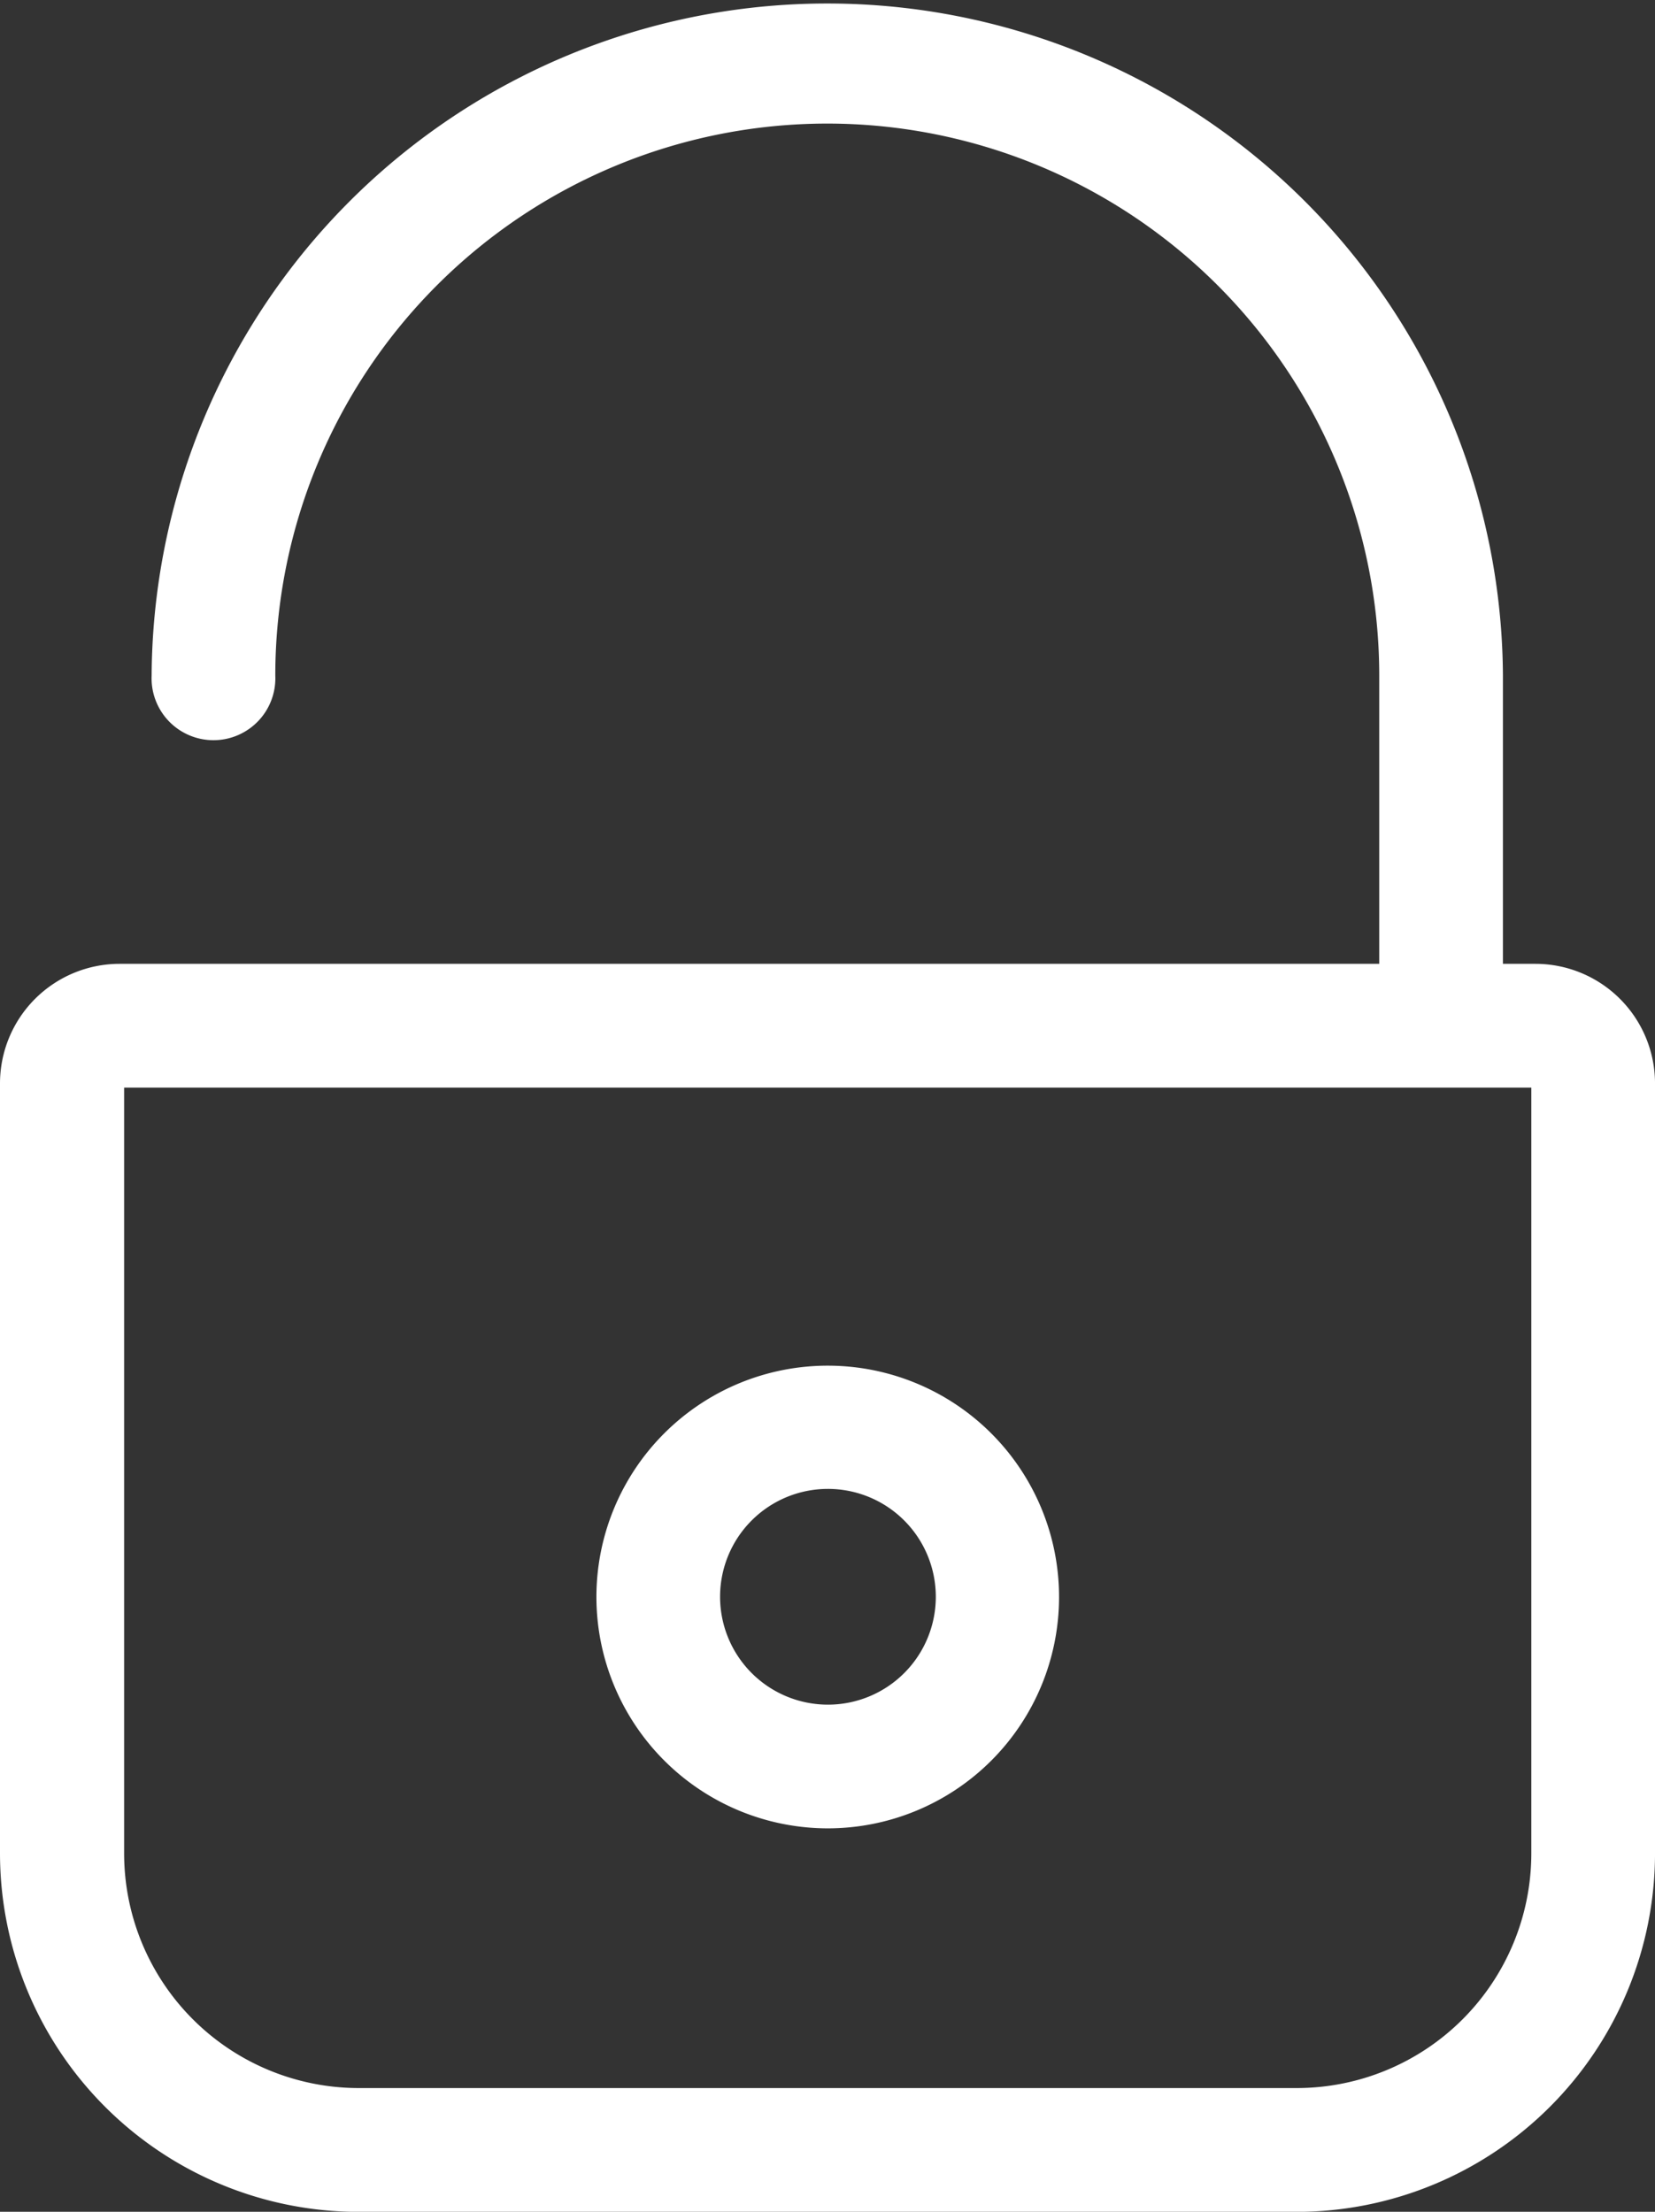
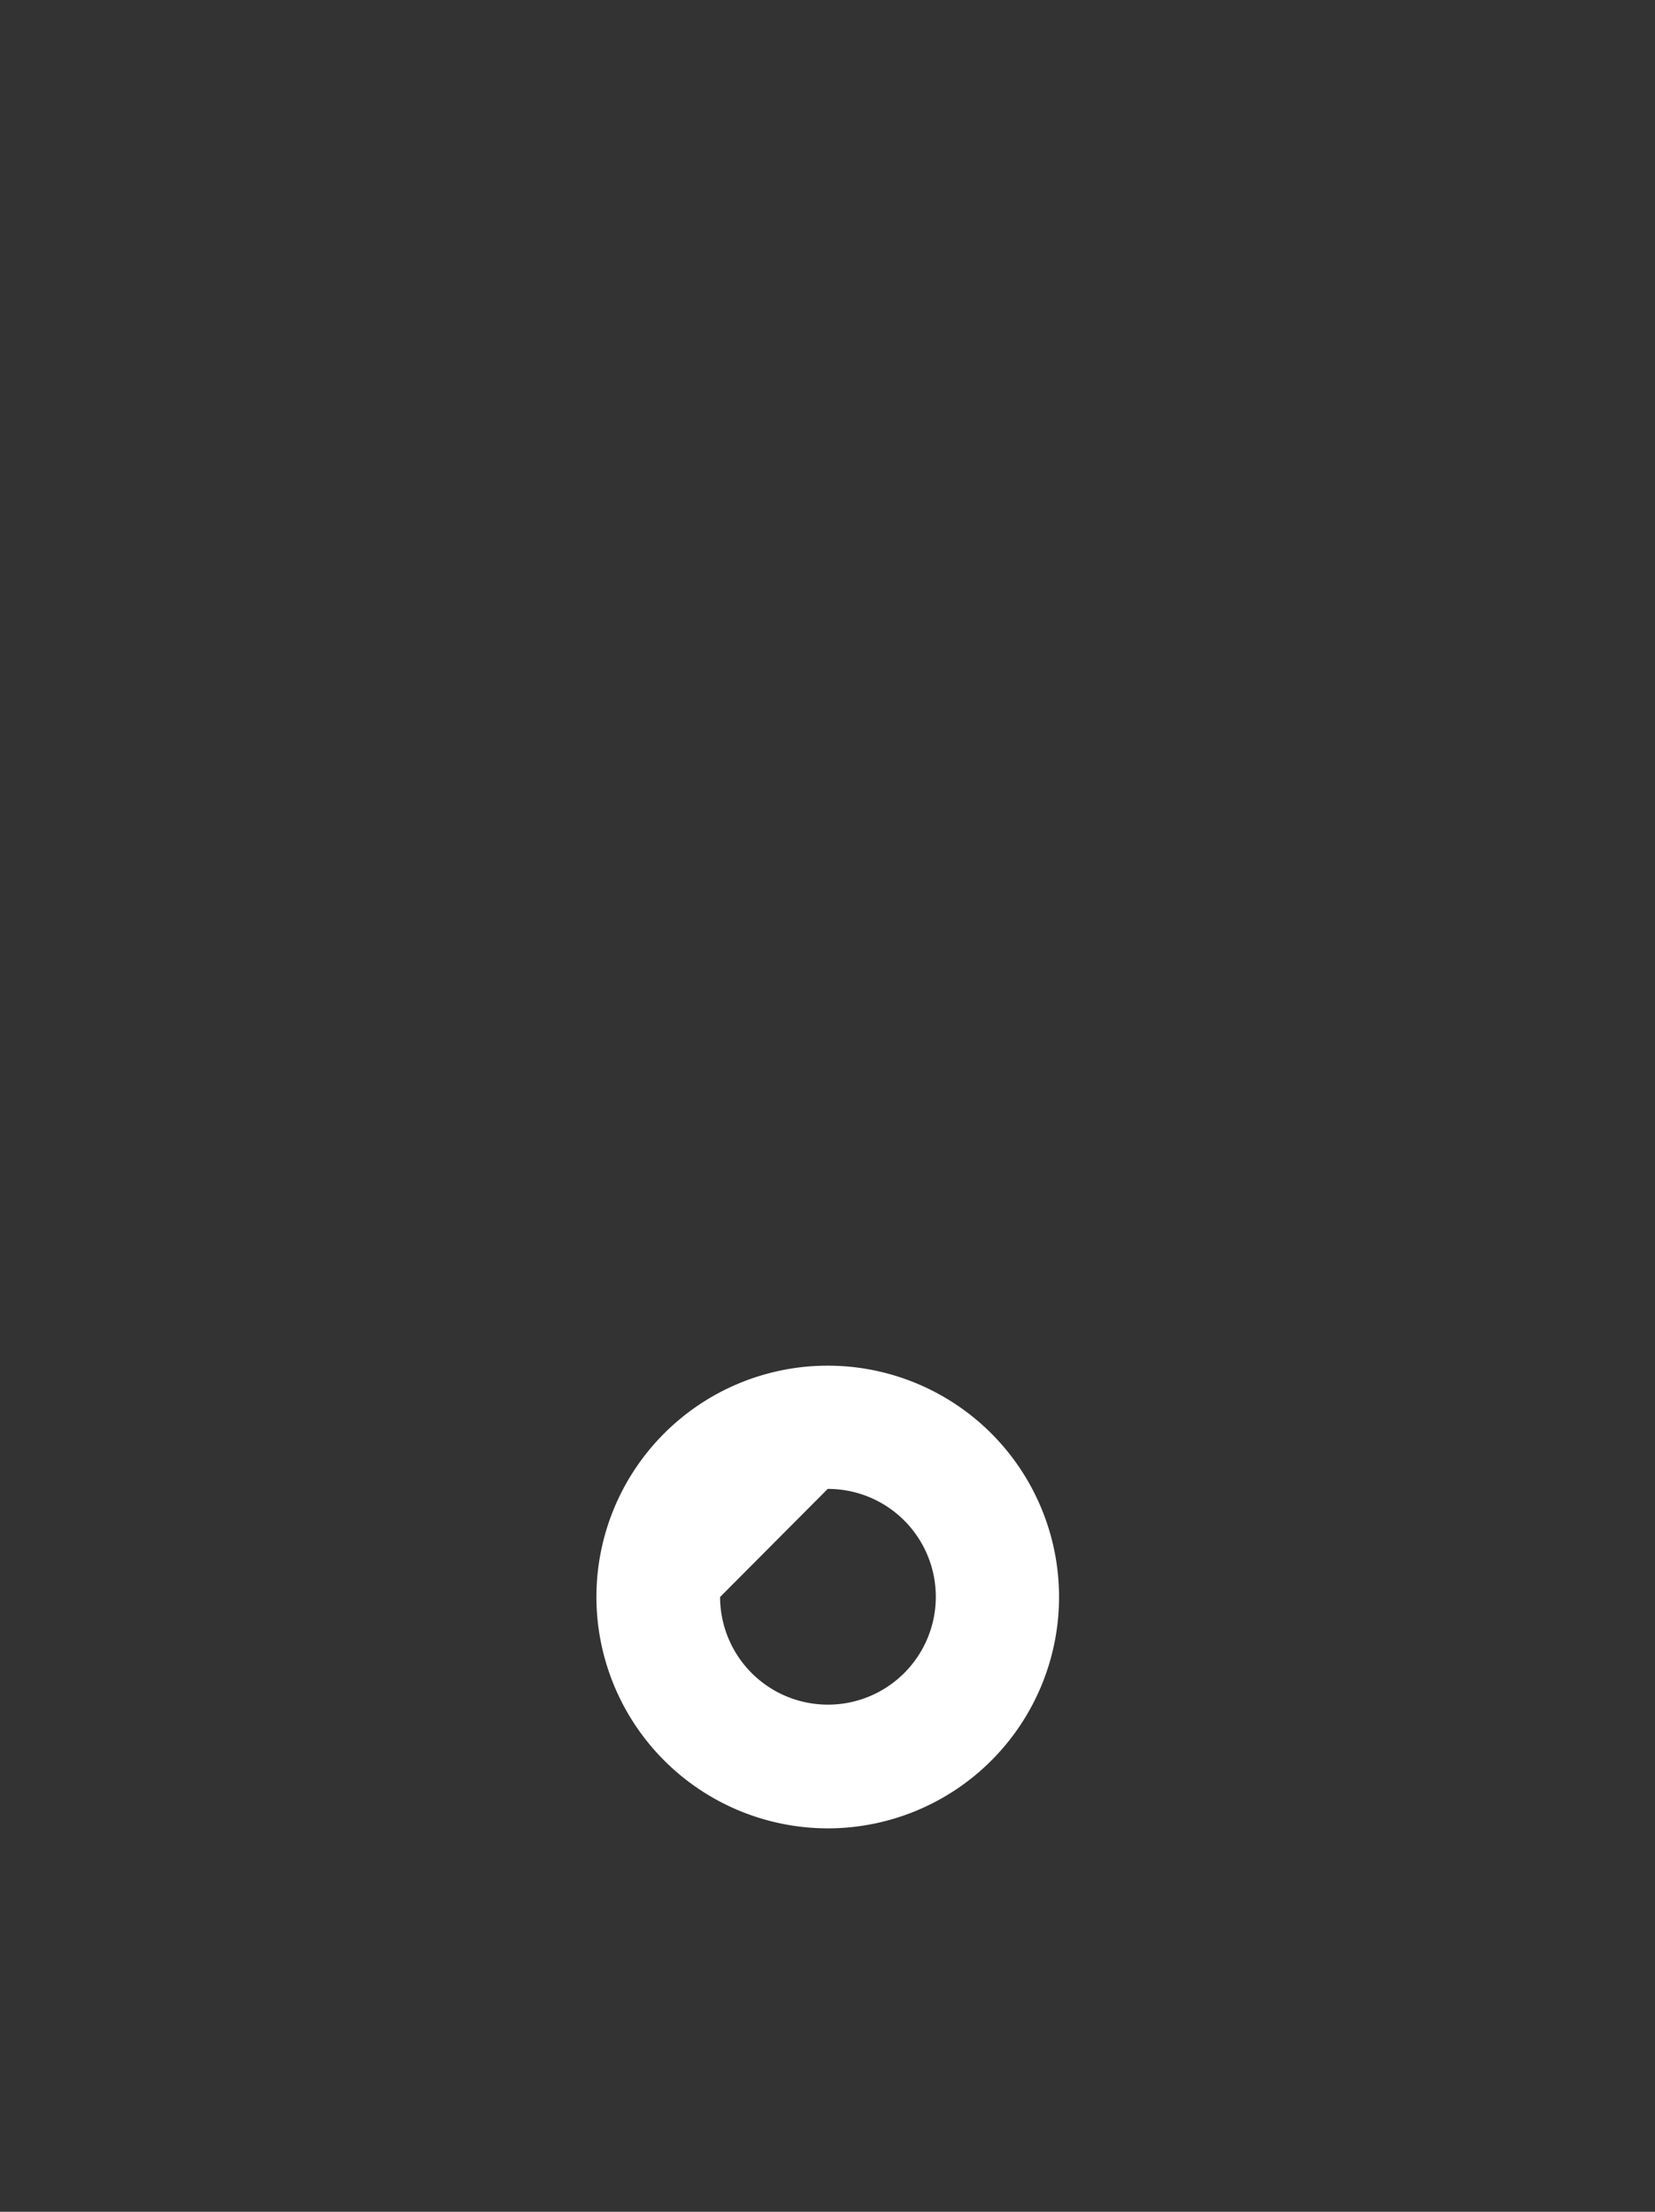
<svg xmlns="http://www.w3.org/2000/svg" width="85.57" height="114.345" viewBox="0 0 85.57 114.345">
  <rect x="0" y="0" width="85.57" height="114.345" fill="#333333" stroke="none" />
  <g id="Raggruppa_3021" data-name="Raggruppa 3021" transform="translate(0 0)">
    <g id="Raggruppa_3020" data-name="Raggruppa 3020">
-       <path id="Tracciato_1387" data-name="Tracciato 1387" d="M1485.561,533.9h-1.682v-14.9a34.934,34.934,0,0,0-69.867,0,3.2,3.2,0,1,0,6.394,0,28.539,28.539,0,1,1,57.078,0v14.9h-65.131a6.186,6.186,0,0,0-6.181,6.181V579.9a18.548,18.548,0,0,0,18.521,18.521h48.529a18.548,18.548,0,0,0,18.521-18.521V540.084A6.186,6.186,0,0,0,1485.561,533.9Zm-.214,45.994a12.134,12.134,0,0,1-12.126,12.126h-48.5A12.135,12.135,0,0,1,1412.59,579.9V540.3h72.757v39.6Z" transform="translate(-1406.172 -484.072)" fill="#fff" />
-       <path id="Tracciato_1388" data-name="Tracciato 1388" d="M1450.035,581.034a11.96,11.96,0,1,0-11.96-11.961A11.972,11.972,0,0,0,1450.035,581.034Zm0-17.549a5.577,5.577,0,1,1-5.566,5.589A5.574,5.574,0,0,1,1450.035,563.485Z" transform="translate(-1407.238 -486.512)" fill="#fff" />
+       <path id="Tracciato_1388" data-name="Tracciato 1388" d="M1450.035,581.034a11.96,11.96,0,1,0-11.96-11.961A11.972,11.972,0,0,0,1450.035,581.034Zm0-17.549a5.577,5.577,0,1,1-5.566,5.589Z" transform="translate(-1407.238 -486.512)" fill="#fff" />
    </g>
  </g>
</svg>